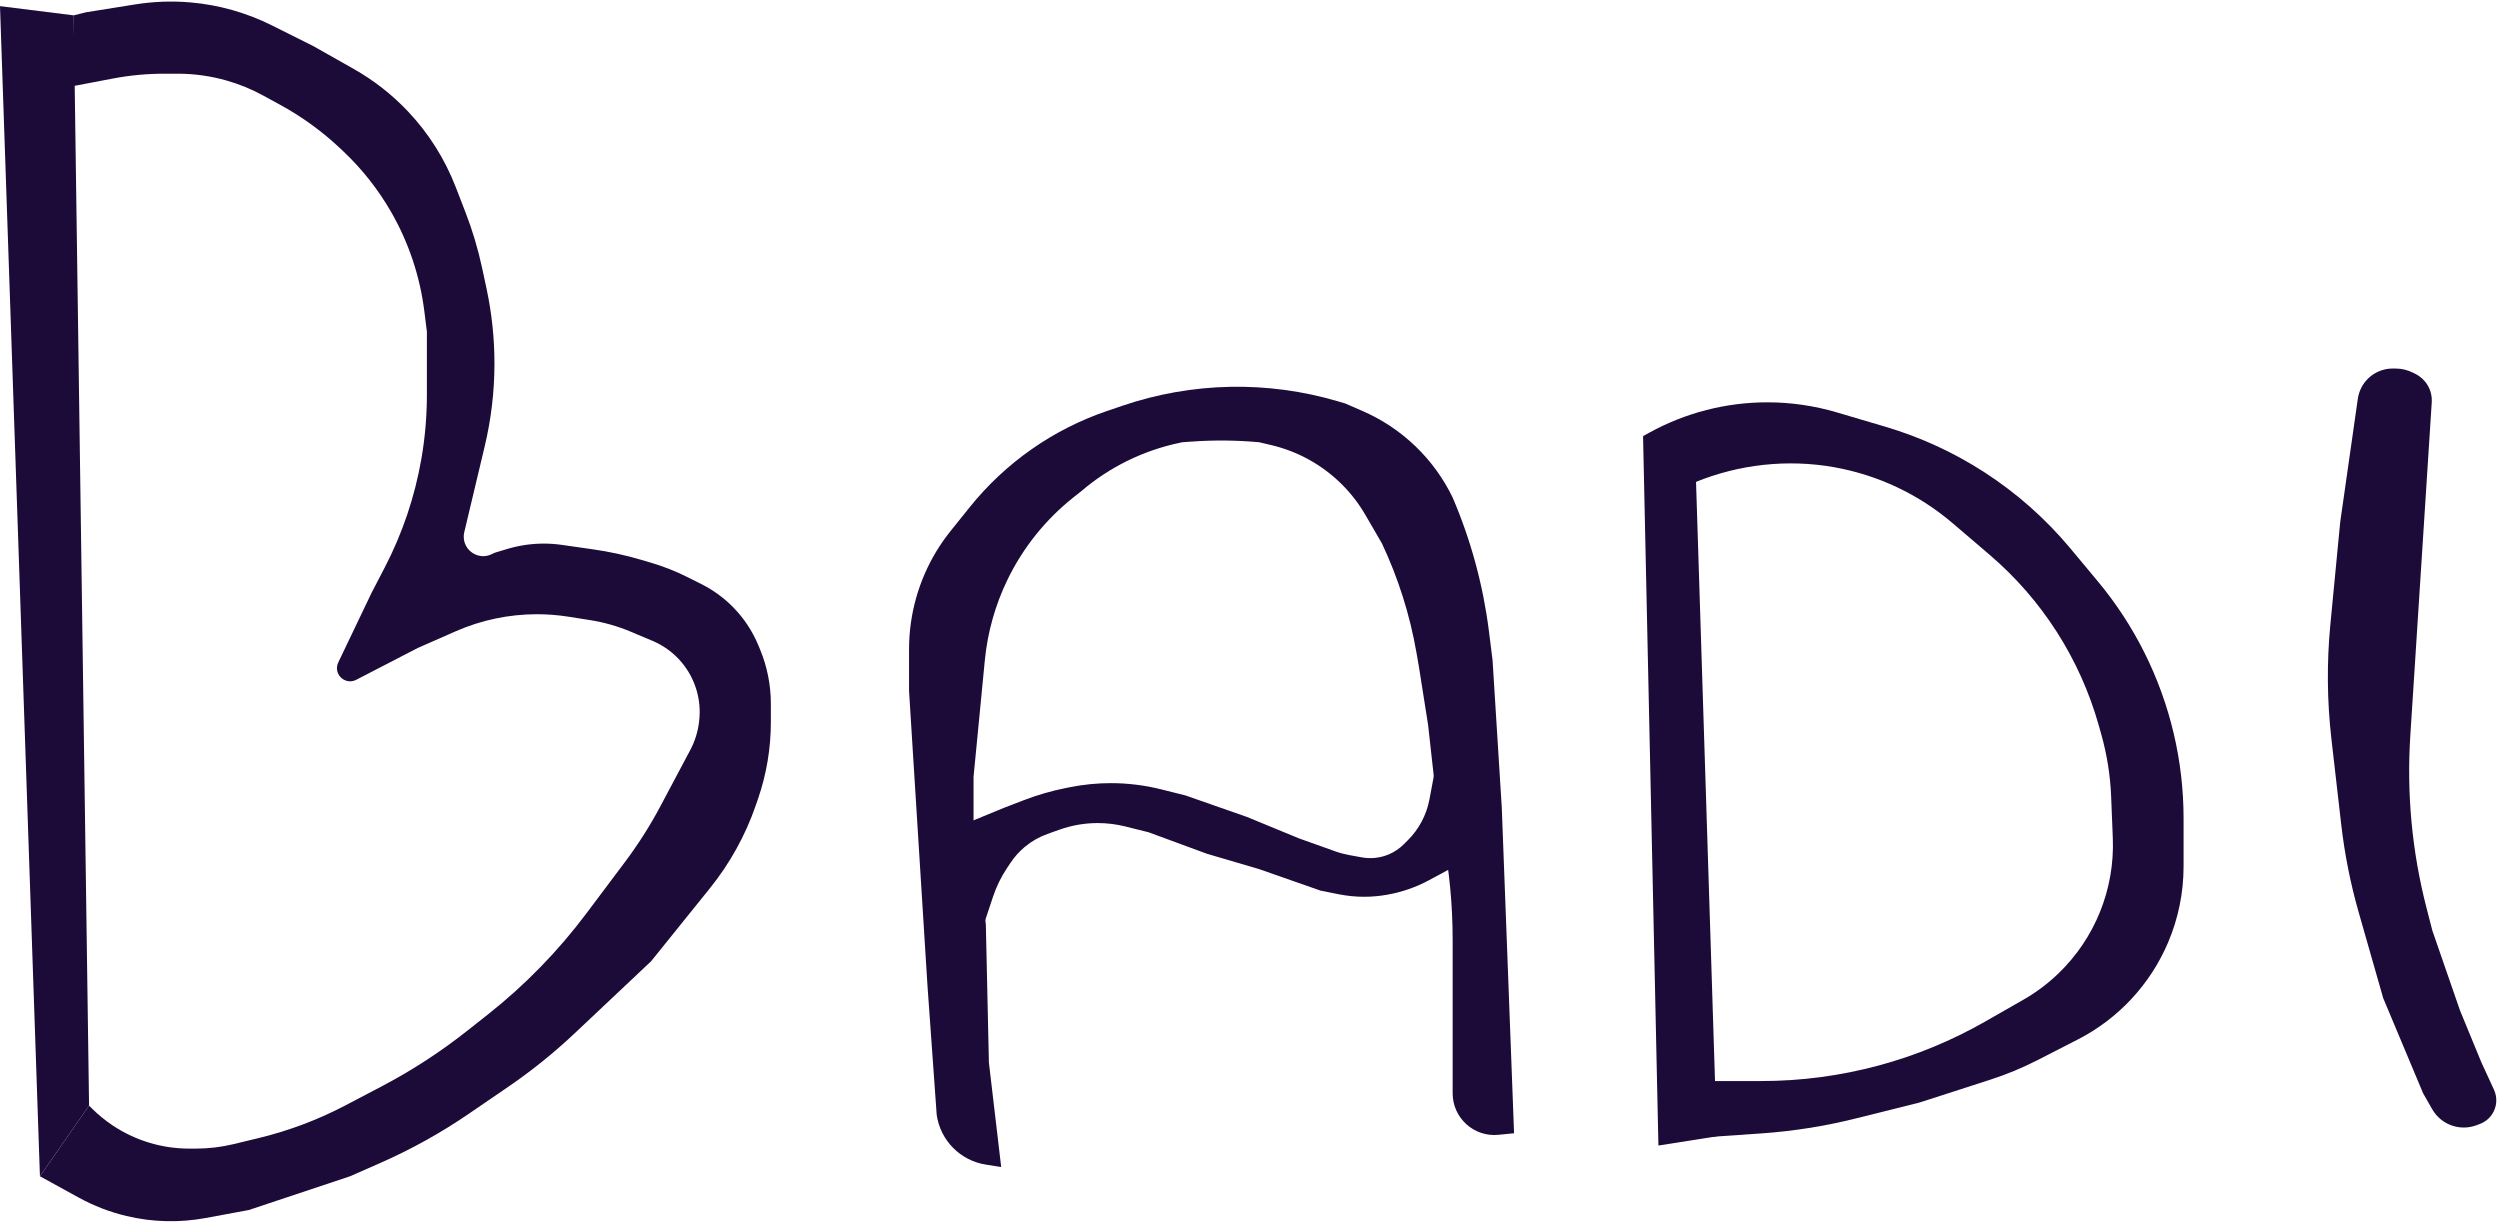
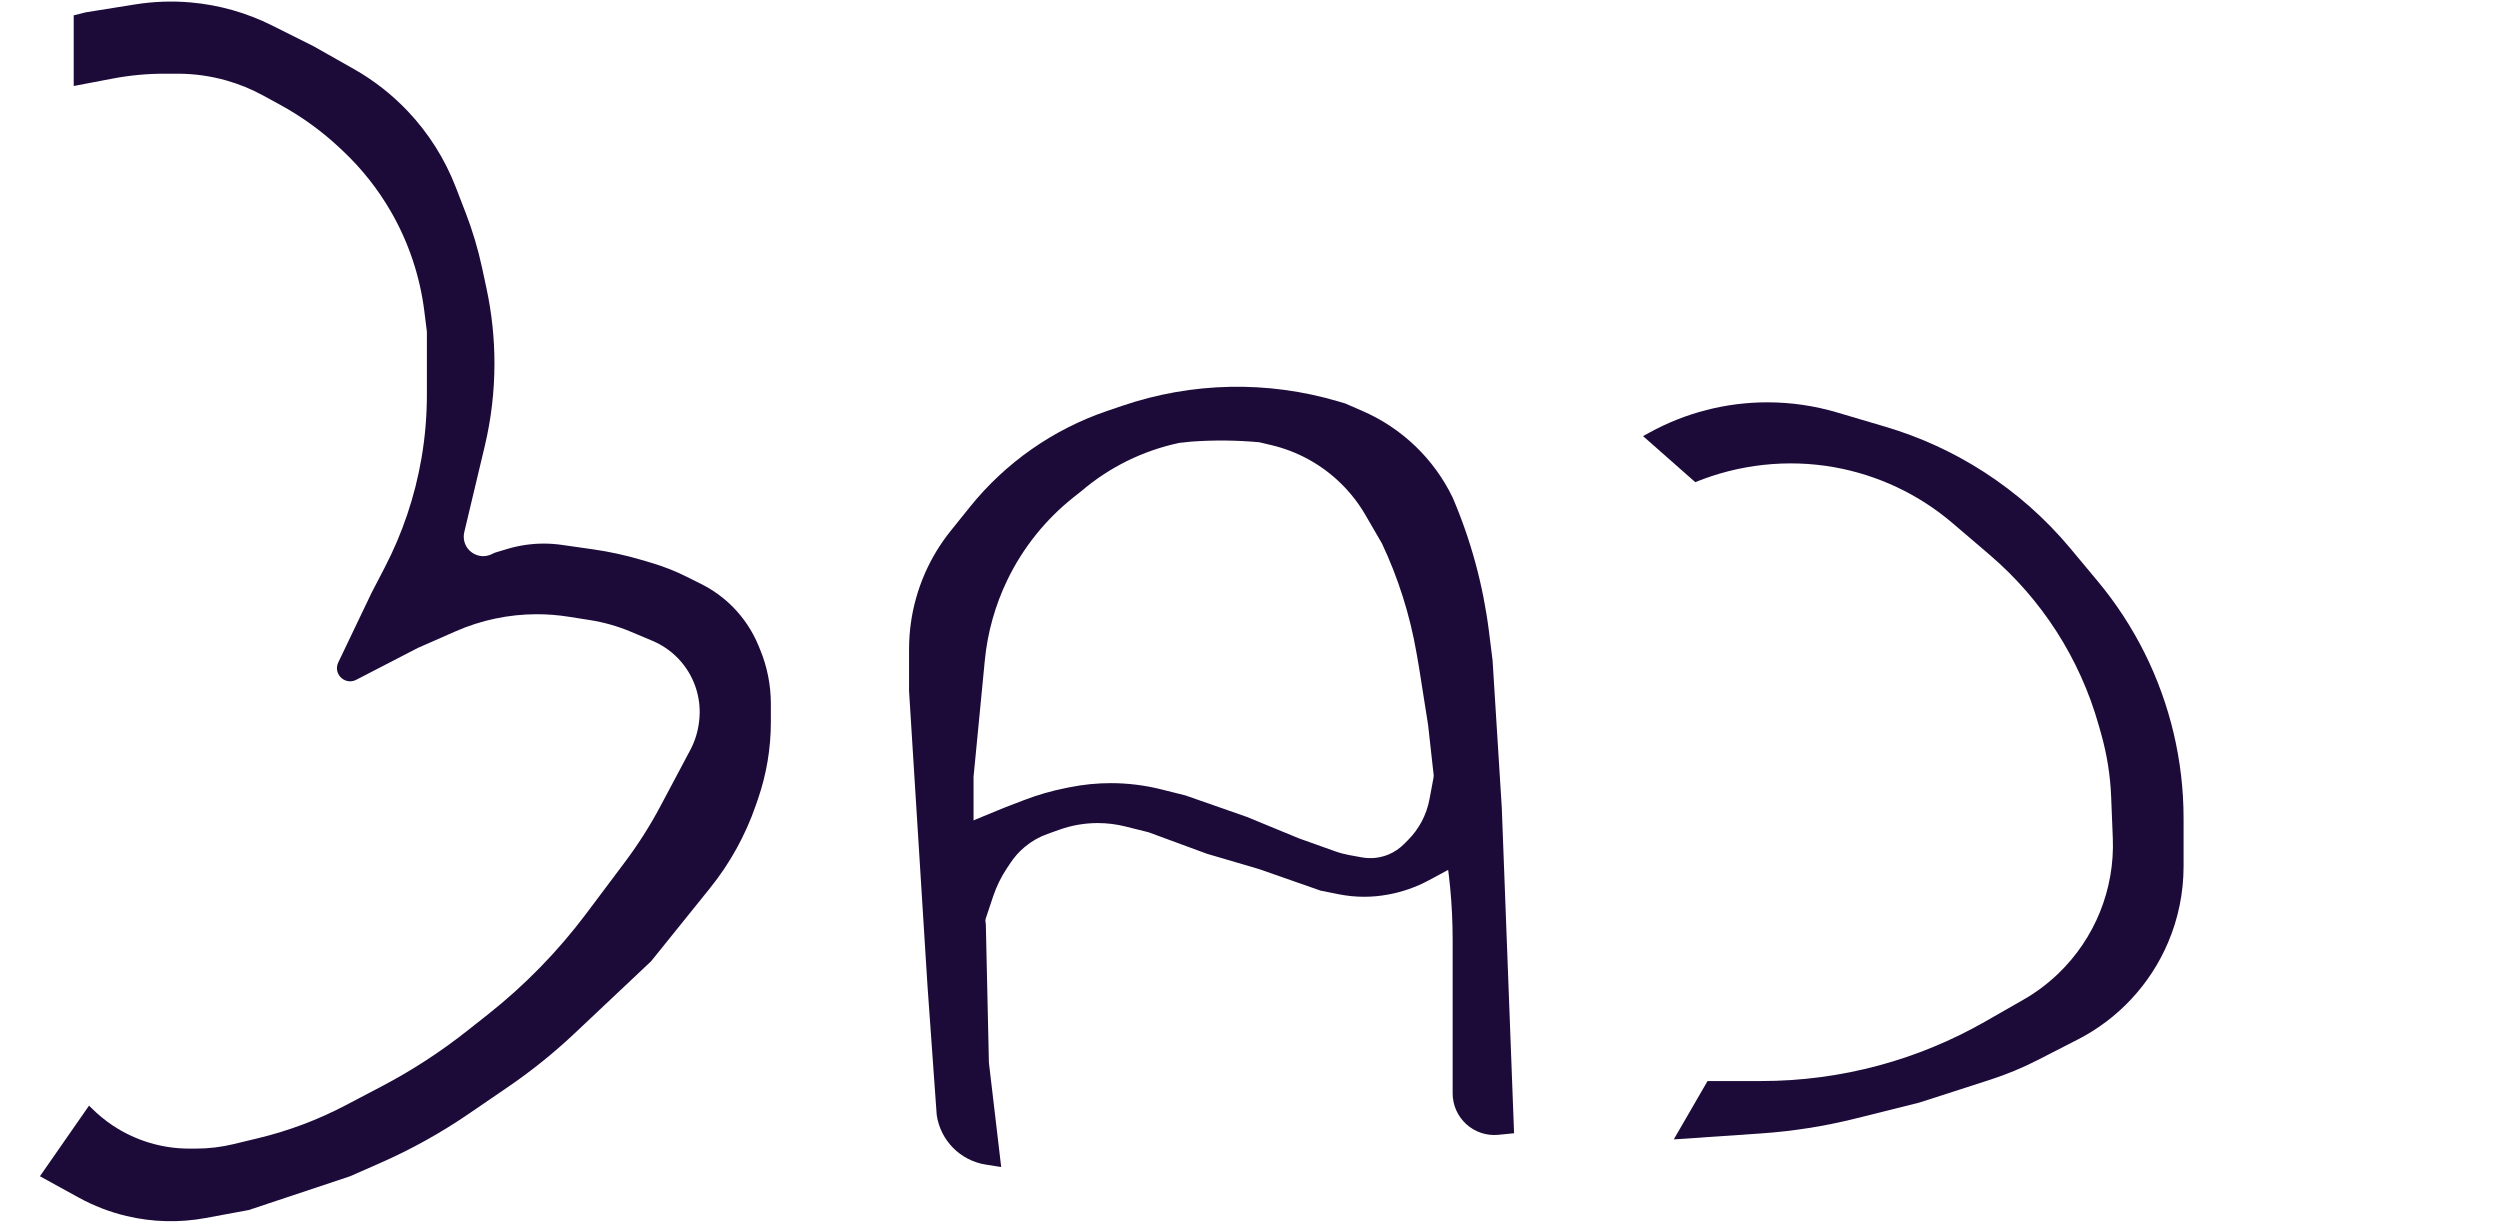
<svg xmlns="http://www.w3.org/2000/svg" fill="none" viewBox="0 0 914 448" height="448" width="914">
-   <path fill="#1C0B39" d="M0 2.246L14.597 430.035L32.561 404.21L26.947 5.614L0 2.246Z" />
  <path fill="#1C0B39" d="M41.201 28.724L26.947 31.439V5.614L31.439 4.491L49.458 1.608C56.133 0.54 62.915 0.296 69.65 0.882C80.012 1.783 90.111 4.634 99.414 9.286L114.526 16.842L129.288 25.186C136.622 29.331 143.297 34.548 149.09 40.663C156.665 48.659 162.607 58.056 166.583 68.327L170.169 77.591C172.742 84.239 174.786 91.081 176.279 98.052L177.871 105.478C179.799 114.479 180.772 123.659 180.772 132.865C180.772 143.06 179.579 153.221 177.218 163.139L169.737 194.556C169.609 195.096 169.544 195.649 169.544 196.204C169.544 201.494 175.112 204.935 179.844 202.569L180.203 202.39C180.582 202.2 180.976 202.044 181.381 201.923L185.479 200.693C189.803 199.396 194.294 198.737 198.809 198.737C201.004 198.737 203.196 198.893 205.369 199.203L216.864 200.845C222.737 201.684 228.541 202.945 234.232 204.619L237.945 205.711C242.488 207.047 246.902 208.784 251.137 210.901L256.375 213.521C260.589 215.628 264.435 218.4 267.766 221.731C271.858 225.823 275.099 230.685 277.303 236.036L277.916 237.526C280.497 243.793 281.825 250.505 281.825 257.282V264.038C281.825 273.584 280.236 283.062 277.125 292.086L276.329 294.394C272.536 305.393 266.864 315.651 259.566 324.711L238.035 351.439L210.106 377.771C202.538 384.907 194.425 391.441 185.841 397.315L171.427 407.177C161.211 414.167 150.368 420.193 139.038 425.178L128 430.035L90.947 442.386L75.163 445.309C65.582 447.083 55.734 446.834 46.255 444.577C40.148 443.123 34.265 440.853 28.764 437.827L14.597 430.035L32.562 404.21L33.525 405.174C35.871 407.52 38.443 409.629 41.203 411.469C49.479 416.986 59.202 419.93 69.148 419.93H71.628C76.257 419.93 80.87 419.381 85.371 418.295L94.546 416.08C105.578 413.417 116.24 409.402 126.289 404.126L139.658 397.108C150.576 391.376 160.941 384.646 170.62 377.005L178.294 370.946C191.865 360.232 203.99 347.803 214.365 333.97L228.54 315.07C233.366 308.635 237.685 301.836 241.458 294.733L252.367 274.2C254.026 271.075 255.102 267.674 255.541 264.164L255.589 263.782C256.567 255.959 254.226 248.085 249.134 242.067C246.266 238.678 242.64 236.014 238.549 234.292L230.622 230.954C225.851 228.945 220.854 227.522 215.74 226.714L207.832 225.465C204.02 224.864 200.167 224.561 196.308 224.561C186.063 224.561 175.929 226.692 166.552 230.818L152.702 236.912L130.221 248.54C126.448 250.492 122.181 246.953 123.402 242.883C123.473 242.646 123.563 242.414 123.67 242.19L135.86 216.702L140.621 207.546C147.138 195.012 151.678 181.545 154.079 167.622C155.404 159.935 156.07 152.148 156.07 144.348V121.263L155.132 113.757C153.528 100.926 149.373 88.546 142.911 77.345C138.235 69.24 132.409 61.854 125.616 55.419L124.6 54.456C117.912 48.12 110.432 42.679 102.345 38.268L96.169 34.899C91.953 32.599 87.494 30.773 82.875 29.453C77.057 27.791 71.035 26.947 64.984 26.947H60.02C53.705 26.947 47.404 27.542 41.201 28.724Z" />
-   <path fill="#1C0B39" d="M366.035 426.667L360.386 425.775C351.063 424.303 343.791 416.922 342.456 407.579L339.088 360.421L336.842 324.491L332.351 252.632V237.327C332.351 234.06 332.583 230.798 333.045 227.564C334.795 215.309 339.81 203.749 347.563 194.097L354.538 185.413C367.576 169.181 384.965 156.995 404.671 150.278L410.308 148.357C435.807 139.667 463.373 139.101 489.207 146.737L491.789 147.5L498.201 150.292C512.589 156.556 524.256 167.768 531.088 181.895C537.791 197.536 542.264 214.042 544.375 230.929L545.684 241.403L549.053 295.298L553.544 414.316L547.846 414.885C538.874 415.783 531.088 408.737 531.088 399.719V394.105V381.754V358.175V343.547C531.088 330.872 529.883 318.225 527.489 305.778L525.474 295.298L522.105 264.982L518.737 243.649L517.86 238.608C515.461 224.815 511.225 211.405 505.263 198.737L499.201 188.279C496.745 184.042 493.726 180.158 490.226 176.733C483.169 169.826 474.358 164.98 464.746 162.718L460.351 161.684C452.13 160.937 443.863 160.857 435.63 161.445L432.281 161.684L431.207 161.91C417.915 164.709 405.541 170.809 395.228 179.649L392.745 181.604C382.385 189.761 374.019 200.171 368.284 212.044C363.826 221.275 361.038 231.223 360.051 241.426L355.93 284V300.912L360.421 337.965L361.544 388.491L366.035 426.667Z" />
+   <path fill="#1C0B39" d="M366.035 426.667L360.386 425.775C351.063 424.303 343.791 416.922 342.456 407.579L339.088 360.421L336.842 324.491L332.351 252.632V237.327C332.351 234.06 332.583 230.798 333.045 227.564C334.795 215.309 339.81 203.749 347.563 194.097L354.538 185.413C367.576 169.181 384.965 156.995 404.671 150.278L410.308 148.357C435.807 139.667 463.373 139.101 489.207 146.737L491.789 147.5L498.201 150.292C512.589 156.556 524.256 167.768 531.088 181.895C537.791 197.536 542.264 214.042 544.375 230.929L545.684 241.403L549.053 295.298L553.544 414.316L547.846 414.885C538.874 415.783 531.088 408.737 531.088 399.719V394.105V381.754V358.175V343.547C531.088 330.872 529.883 318.225 527.489 305.778L525.474 295.298L522.105 264.982L518.737 243.649L517.86 238.608C515.461 224.815 511.225 211.405 505.263 198.737L499.201 188.279C496.745 184.042 493.726 180.158 490.226 176.733C483.169 169.826 474.358 164.98 464.746 162.718L460.351 161.684C452.13 160.937 443.863 160.857 435.63 161.445L431.207 161.91C417.915 164.709 405.541 170.809 395.228 179.649L392.745 181.604C382.385 189.761 374.019 200.171 368.284 212.044C363.826 221.275 361.038 231.223 360.051 241.426L355.93 284V300.912L360.421 337.965L361.544 388.491L366.035 426.667Z" />
  <path fill="#1C0B39" d="M363.068 327.777L359.298 339.088L353.5 300.912L367.158 295.298L374.345 292.534C379.276 290.637 384.358 289.163 389.538 288.127L391.234 287.788C396.13 286.809 401.111 286.316 406.104 286.316C412.304 286.316 418.48 287.076 424.494 288.58L433.403 290.807L455.86 298.667L474.947 306.526L488.141 311.238C489.822 311.839 491.549 312.301 493.305 312.62L497.887 313.453C501.233 314.061 504.684 313.671 507.81 312.332C509.836 311.464 511.678 310.217 513.236 308.658L514.754 307.14C518.811 303.083 521.548 297.895 522.606 292.255L524.351 282.947L525.474 289.684L529.965 317.754L522.411 321.822C517.745 324.334 512.713 326.097 507.499 327.045L507.23 327.094C504.427 327.603 501.585 327.86 498.736 327.86C495.61 327.86 492.491 327.551 489.425 326.938L482.807 325.614L460.351 317.754L441.263 312.14L419.93 304.281L411.434 302.157C408.128 301.33 404.733 300.912 401.325 300.912C396.547 300.912 391.805 301.734 387.306 303.34L382.933 304.902C379.925 305.976 377.13 307.573 374.677 309.617C372.669 311.291 370.913 313.245 369.463 315.419L368.146 317.394C366 320.614 364.292 324.106 363.068 327.777Z" />
  <path fill="#1C0B39" d="M643.638 414.399L611.93 416.561L624.281 395.228H643.939C658.466 395.228 672.928 393.308 686.952 389.518C700.507 385.854 713.539 380.474 725.731 373.507L739.712 365.518C744.331 362.878 748.609 359.683 752.449 356.002C765.908 343.105 773.187 325.054 772.442 306.428L771.835 291.251C771.525 283.497 770.302 275.806 768.191 268.337L767.27 265.075C760.425 240.855 746.561 219.204 727.427 202.853L713.905 191.298C701.538 180.73 686.573 173.657 670.556 170.809C653.53 167.782 635.795 169.733 619.789 176.281L600.702 159.439L603.017 158.165C616.23 150.898 631.065 147.088 646.144 147.088C654.728 147.088 663.268 148.323 671.501 150.755L689.225 155.992C702.003 159.767 714.176 165.352 725.373 172.575C737.254 180.241 747.903 189.666 756.955 200.528L766.917 212.483C773.605 220.508 779.342 229.28 784.014 238.624C793.419 257.435 798.316 278.177 798.316 299.208V316.773C798.316 326.312 796.396 335.753 792.67 344.535C786.162 359.876 774.47 372.443 759.638 380.04L744.948 387.564C739.366 390.423 733.562 392.827 727.594 394.752L701.754 403.088L678.54 408.891C667.091 411.753 655.412 413.597 643.638 414.399Z" />
-   <path fill="#1C0B39" d="M627.649 415.439L606.316 418.807L600.702 159.439L619.789 167.298L627.649 415.439Z" />
-   <path fill="#1C0B39" d="M855.579 190.877L862.02 145.787C862.216 144.417 862.631 143.088 863.25 141.851C865.43 137.491 869.886 134.737 874.761 134.737H875.786C878.003 134.737 880.19 135.253 882.174 136.245L883.067 136.691C884.914 137.615 886.459 139.046 887.521 140.816C888.656 142.707 889.187 144.898 889.046 147.098L881.201 269.124C879.848 290.183 881.835 311.325 887.091 331.763L889.263 340.21L899.368 369.403L907.228 388.491L911.801 398.399C913.145 401.312 912.88 404.714 911.101 407.384C910.042 408.972 908.517 410.192 906.736 410.877L905.529 411.342C899.402 413.698 892.472 411.229 889.215 405.53L885.895 399.719L871.298 364.912L862.341 333.563C859.335 323.042 857.198 312.291 855.95 301.42L852.369 270.215C850.771 256.286 850.641 242.227 851.983 228.271L855.579 190.877Z" />
</svg>